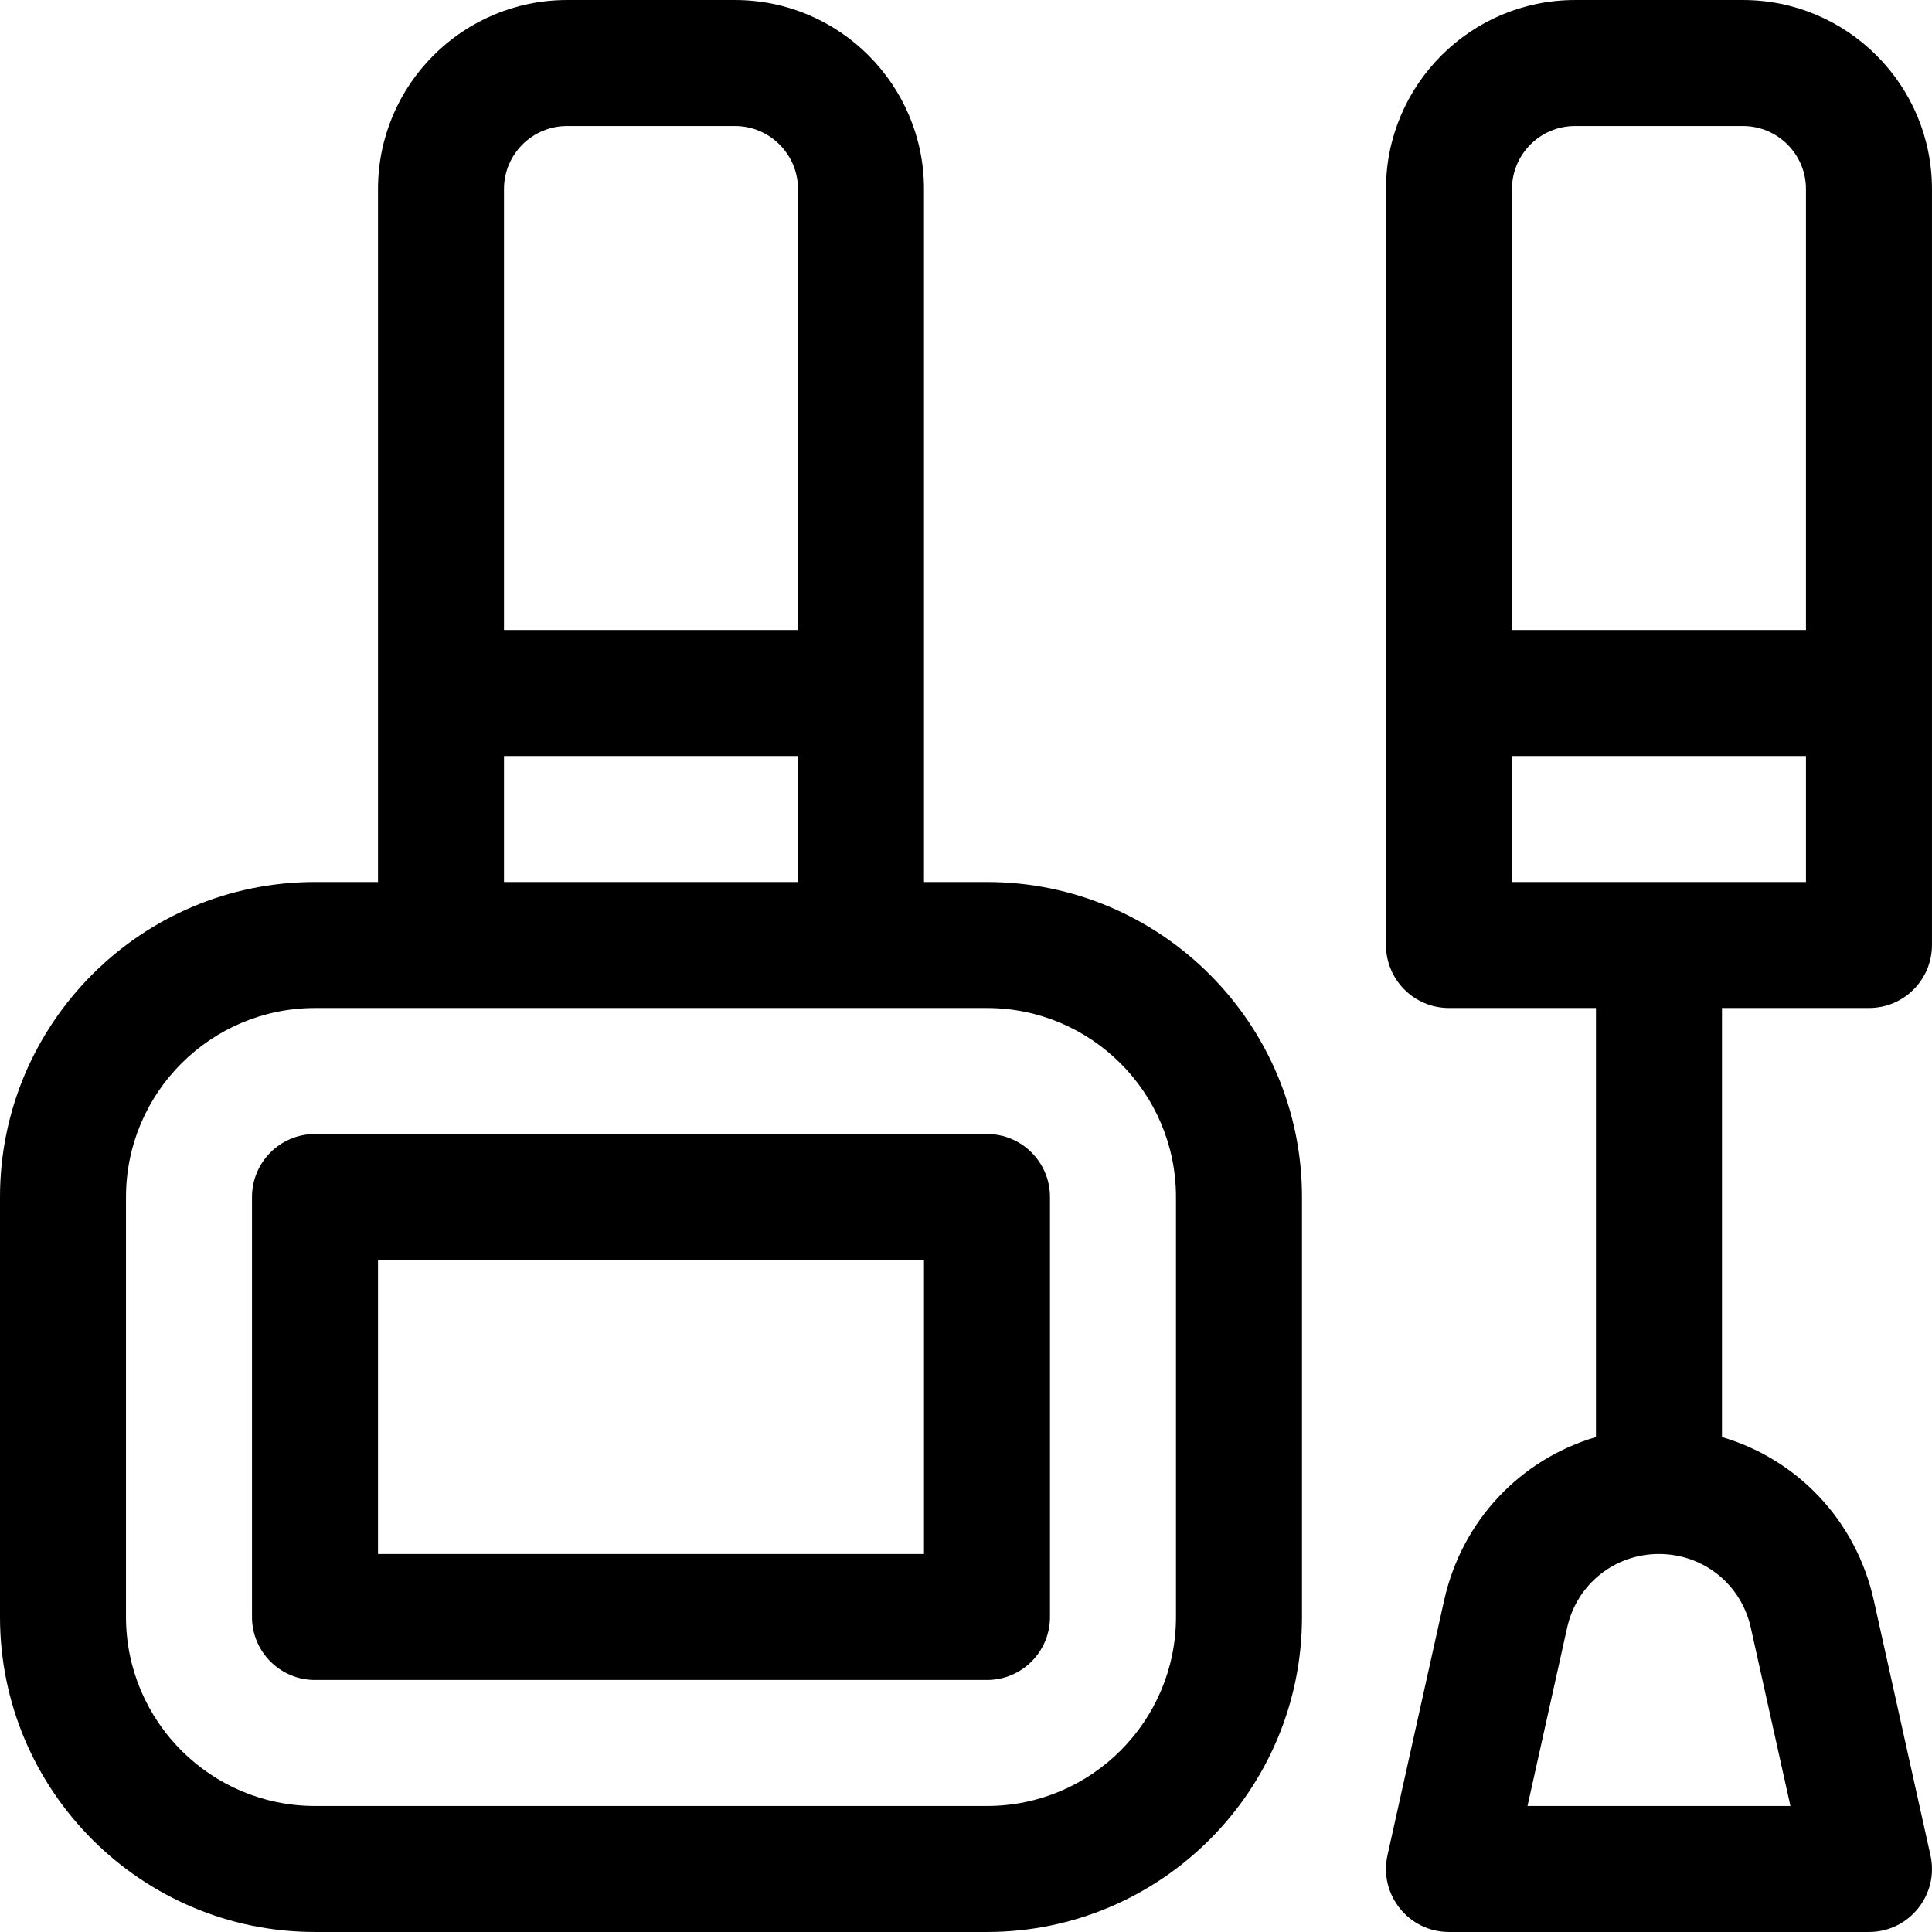
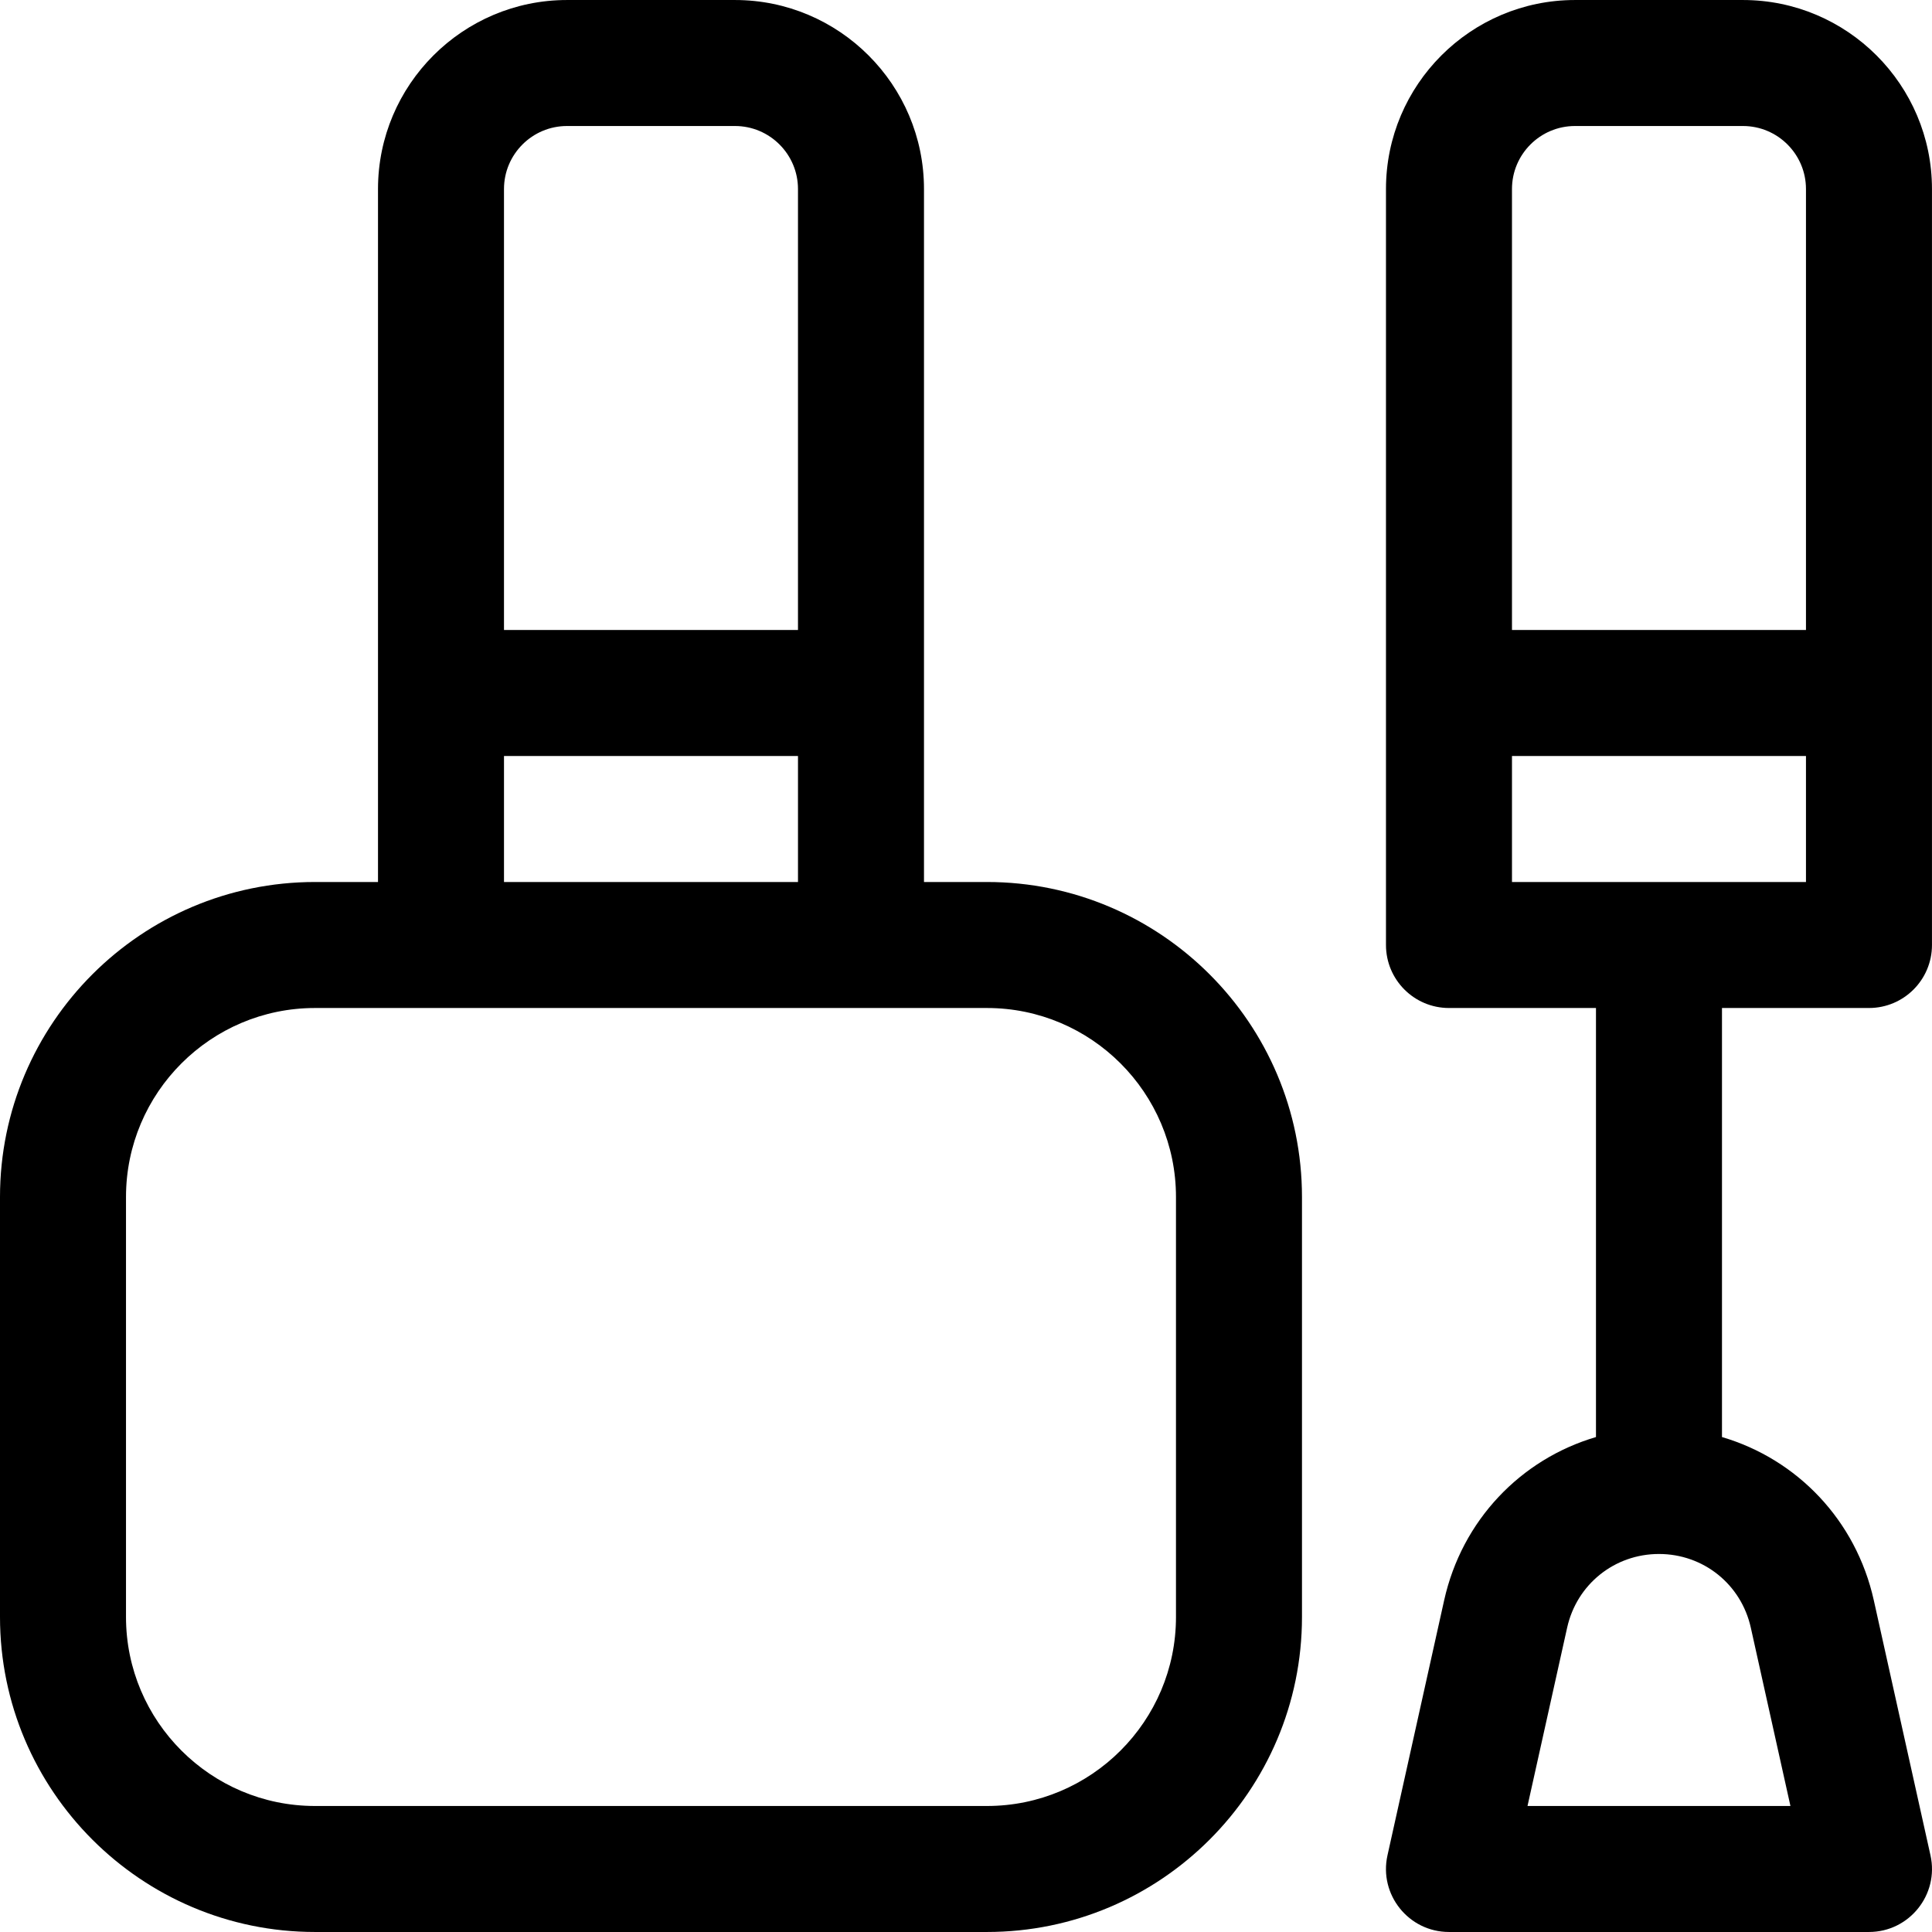
<svg xmlns="http://www.w3.org/2000/svg" fill="#000000" height="800px" width="800px" id="Layer_1" viewBox="0 0 512.002 512.002" xml:space="preserve">
  <g>
    <g>
      <path d="M261.562,233.74h-16.695V50.09c0-27.618-22.469-50.086-50.086-50.086h-44.521c-27.618,0-50.086,22.469-50.086,50.086   v183.65H83.477C37.448,233.74,0,271.188,0,317.218v111.303c0,46.029,37.448,83.477,83.477,83.477h178.085   c46.029,0,83.477-37.448,83.477-83.477V317.218C345.04,271.188,307.592,233.74,261.562,233.74z M133.564,50.09   c0-9.206,7.49-16.695,16.695-16.695h44.521c9.206,0,16.695,7.49,16.695,16.695v116.868h-77.912V50.09z M133.564,200.35h77.912   v33.391h-77.912V200.35z M311.649,428.521c0,27.618-22.469,50.086-50.086,50.086H83.477c-27.618,0-50.086-22.469-50.086-50.086   V317.218c0-27.618,22.469-50.086,50.086-50.086h33.391h111.303h33.391c27.618,0,50.086,22.469,50.086,50.086V428.521z" />
    </g>
  </g>
  <g>
    <g>
-       <path d="M261.562,300.522H83.477c-9.22,0-16.695,7.475-16.695,16.695v111.303c0,9.22,7.475,16.695,16.695,16.695h178.085   c9.22,0,16.695-7.475,16.695-16.695V317.218C278.258,307.997,270.783,300.522,261.562,300.522z M244.867,411.826H100.173v-77.912   h144.694V411.826z" />
-     </g>
+       </g>
  </g>
  <g>
    <g>
      <path d="M511.598,491.68l-15.017-67.577c-4.719-21.237-20.318-37.406-40.237-43.269V267.131H495.3   c9.22,0,16.695-7.475,16.695-16.695V50.09c-0.001-27.618-22.47-50.086-50.088-50.086h-44.521   c-27.618,0-50.086,22.469-50.086,50.086v200.346c0,9.22,7.475,16.695,16.695,16.695h38.956v113.703   c-19.918,5.863-35.517,22.032-40.236,43.269l-15.017,67.577c-2.315,10.414,5.619,20.317,16.298,20.317H495.3   C505.967,511.997,513.916,502.105,511.598,491.68z M400.691,50.09c0-9.206,7.49-16.695,16.695-16.695h44.521   c9.206,0,16.695,7.49,16.695,16.695v116.868h-77.912V50.09z M400.691,233.74V200.35h77.912v33.391H400.691z M404.808,478.606   l10.503-47.259c2.554-11.495,12.563-19.523,24.336-19.523c11.775,0.001,21.782,8.028,24.336,19.523l10.503,47.259H404.808z" />
    </g>
  </g>
</svg>